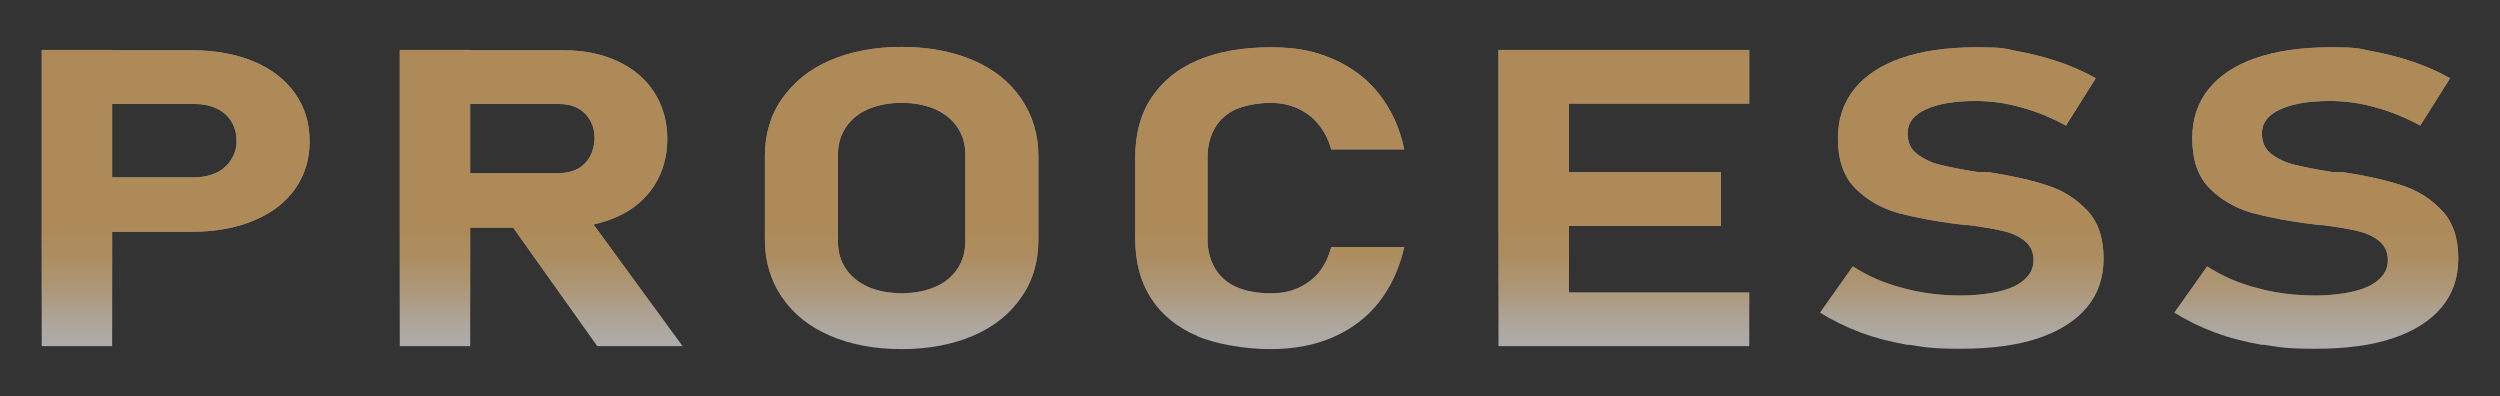
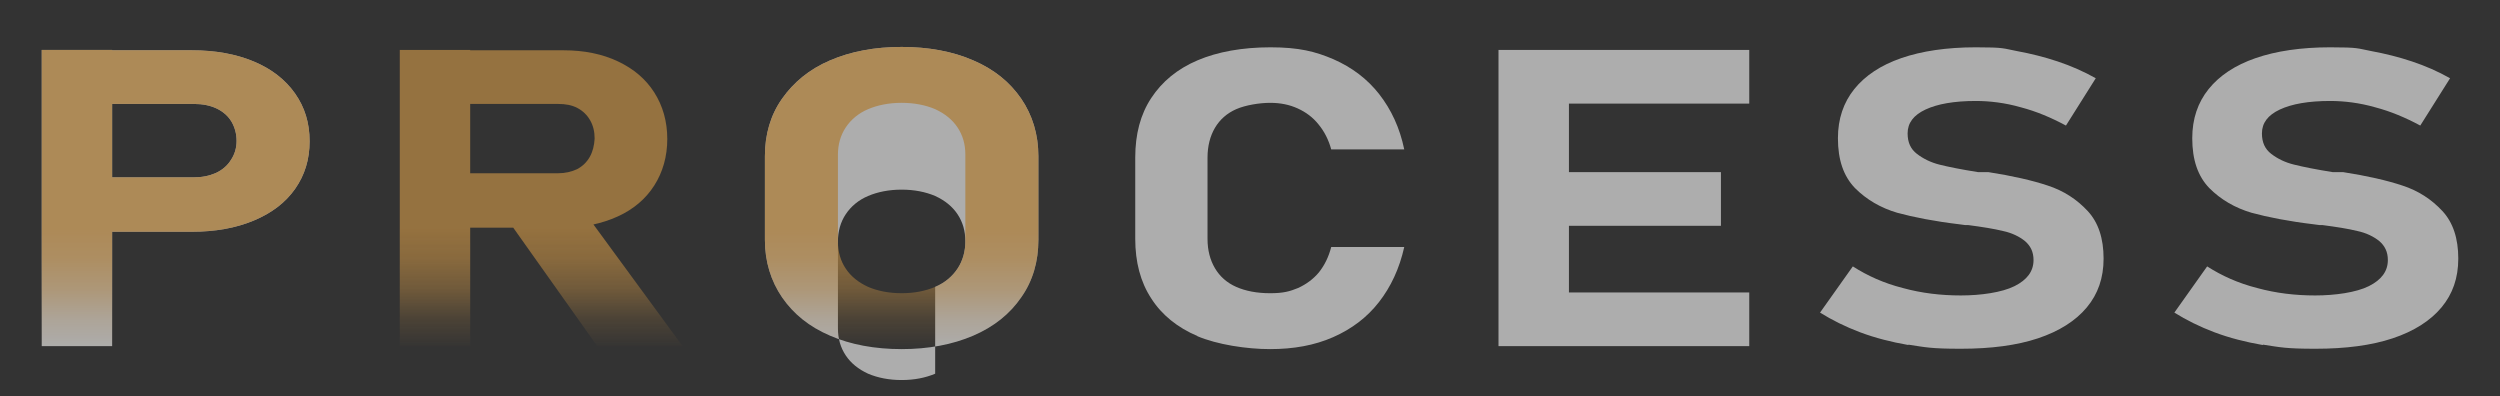
<svg xmlns="http://www.w3.org/2000/svg" id="_レイヤー_1" version="1.1" viewBox="0 0 671 106.3">
  <rect x="0" y="0" width="671" height="106.3" fill="#333333" stroke="none" />
  <defs>
    <style>
      .st0 {
        fill: url(#_名称未設定グラデーション_5);
      }

      .st1 {
        opacity: .6;
      }

      .st2 {
        fill: url(#_名称未設定グラデーション_6);
      }

      .st3 {
        fill: #fff;
      }

      .st4 {
        fill: url(#_名称未設定グラデーション_2);
      }

      .st5 {
        fill: url(#_名称未設定グラデーション);
      }

      .st6 {
        fill: url(#_名称未設定グラデーション_4);
      }

      .st7 {
        fill: url(#_名称未設定グラデーション_3);
      }

      .st8 {
        fill: url(#_名称未設定グラデーション_7);
      }
    </style>
    <linearGradient id="_名称未設定グラデーション" data-name="名称未設定グラデーション" x1="47.2" y1="93.4" x2="47.2" y2="12.3" gradientTransform="translate(0 106) scale(1 -1)" gradientUnits="userSpaceOnUse">
      <stop offset=".6" stop-color="#ffb54c" stop-opacity=".8" />
      <stop offset=".7" stop-color="#ffb54c" stop-opacity=".7" />
      <stop offset=".8" stop-color="#ffb54c" stop-opacity=".5" />
      <stop offset=".9" stop-color="#ffb54c" stop-opacity=".2" />
      <stop offset="1" stop-color="#ffb54c" stop-opacity="0" />
    </linearGradient>
    <linearGradient id="_名称未設定グラデーション_2" data-name="名称未設定グラデーション 2" x1="145.3" y1="93.4" x2="145.3" y2="12.3" gradientTransform="translate(0 106) scale(1 -1)" gradientUnits="userSpaceOnUse">
      <stop offset=".6" stop-color="#ffb54c" stop-opacity=".8" />
      <stop offset=".7" stop-color="#ffb54c" stop-opacity=".7" />
      <stop offset=".8" stop-color="#ffb54c" stop-opacity=".5" />
      <stop offset=".9" stop-color="#ffb54c" stop-opacity=".2" />
      <stop offset="1" stop-color="#ffb54c" stop-opacity="0" />
    </linearGradient>
    <linearGradient id="_名称未設定グラデーション_3" data-name="名称未設定グラデーション 3" x1="242" y1="93.4" x2="242" y2="12.3" gradientTransform="translate(0 106) scale(1 -1)" gradientUnits="userSpaceOnUse">
      <stop offset=".6" stop-color="#ffb54c" stop-opacity=".8" />
      <stop offset=".7" stop-color="#ffb54c" stop-opacity=".7" />
      <stop offset=".8" stop-color="#ffb54c" stop-opacity=".5" />
      <stop offset=".9" stop-color="#ffb54c" stop-opacity=".2" />
      <stop offset="1" stop-color="#ffb54c" stop-opacity="0" />
    </linearGradient>
    <linearGradient id="_名称未設定グラデーション_4" data-name="名称未設定グラデーション 4" x1="340.8" y1="93.4" x2="340.8" y2="12.3" gradientTransform="translate(0 106) scale(1 -1)" gradientUnits="userSpaceOnUse">
      <stop offset=".6" stop-color="#ffb54c" stop-opacity=".8" />
      <stop offset=".7" stop-color="#ffb54c" stop-opacity=".7" />
      <stop offset=".8" stop-color="#ffb54c" stop-opacity=".5" />
      <stop offset=".9" stop-color="#ffb54c" stop-opacity=".2" />
      <stop offset="1" stop-color="#ffb54c" stop-opacity="0" />
    </linearGradient>
    <linearGradient id="_名称未設定グラデーション_5" data-name="名称未設定グラデーション 5" x1="435.9" y1="93.4" x2="435.9" y2="12.3" gradientTransform="translate(0 106) scale(1 -1)" gradientUnits="userSpaceOnUse">
      <stop offset=".6" stop-color="#ffb54c" stop-opacity=".8" />
      <stop offset=".7" stop-color="#ffb54c" stop-opacity=".7" />
      <stop offset=".8" stop-color="#ffb54c" stop-opacity=".5" />
      <stop offset=".9" stop-color="#ffb54c" stop-opacity=".2" />
      <stop offset="1" stop-color="#ffb54c" stop-opacity="0" />
    </linearGradient>
    <linearGradient id="_名称未設定グラデーション_6" data-name="名称未設定グラデーション 6" x1="526.5" y1="93.4" x2="526.5" y2="12.3" gradientTransform="translate(0 106) scale(1 -1)" gradientUnits="userSpaceOnUse">
      <stop offset=".6" stop-color="#ffb54c" stop-opacity=".8" />
      <stop offset=".7" stop-color="#ffb54c" stop-opacity=".7" />
      <stop offset=".8" stop-color="#ffb54c" stop-opacity=".5" />
      <stop offset=".9" stop-color="#ffb54c" stop-opacity=".2" />
      <stop offset="1" stop-color="#ffb54c" stop-opacity="0" />
    </linearGradient>
    <linearGradient id="_名称未設定グラデーション_7" data-name="名称未設定グラデーション 7" x1="621.7" y1="93.4" x2="621.7" y2="12.3" gradientTransform="translate(0 106) scale(1 -1)" gradientUnits="userSpaceOnUse">
      <stop offset=".6" stop-color="#ffb54c" stop-opacity=".8" />
      <stop offset=".7" stop-color="#ffb54c" stop-opacity=".7" />
      <stop offset=".8" stop-color="#ffb54c" stop-opacity=".5" />
      <stop offset=".9" stop-color="#ffb54c" stop-opacity=".2" />
      <stop offset="1" stop-color="#ffb54c" stop-opacity="0" />
    </linearGradient>
  </defs>
  <g class="st1">
    <g>
      <path class="st3" d="M11.2,13.4h18.9v79.5H11.2V13.4ZM19.9,47.6h32.1c2.3,0,4.2-.4,6-1.2,1.7-.8,3.1-2,4-3.5,1-1.5,1.5-3.2,1.5-5.1s-.5-3.7-1.4-5.2-2.3-2.7-4-3.5-3.7-1.2-6-1.2H19.9v-14.4h31.6c6.3,0,11.8,1,16.6,3s8.5,4.9,11.1,8.6,3.9,7.9,3.9,12.8-1.3,9.1-3.9,12.8c-2.6,3.7-6.3,6.5-11.1,8.5-4.8,2-10.3,3-16.6,3h-31.6v-14.6Z" />
-       <path class="st3" d="M107.3,13.4h18.9v79.5h-18.9V13.4ZM114.8,46.5h35c1.9,0,3.6-.4,5.1-1.1,1.5-.8,2.6-1.9,3.4-3.3.8-1.4,1.2-3.1,1.3-4.9,0-1.9-.4-3.5-1.2-4.9-.8-1.4-1.9-2.5-3.4-3.3s-3.2-1.1-5.2-1.1h-35v-14.4h36.5c5.5,0,10.4,1,14.6,3,4.2,2,7.4,4.7,9.7,8.3,2.3,3.6,3.5,7.8,3.5,12.5s-1.2,8.9-3.5,12.5c-2.3,3.6-5.6,6.4-9.8,8.3s-9.1,3-14.5,3h-36.5v-14.6ZM135.9,58.4l20.2-2.5,27.1,37h-22.9l-24.4-34.4h0Z" />
-       <path class="st3" d="M222.8,90.1c-5.6-2.4-9.8-5.8-12.9-10.3-3-4.4-4.6-9.6-4.6-15.4v-22.5c0-5.8,1.5-11,4.6-15.4s7.3-7.9,12.9-10.3c5.6-2.4,12-3.6,19.2-3.6s13.7,1.2,19.2,3.6c5.6,2.4,9.8,5.8,12.9,10.3,3,4.4,4.6,9.6,4.6,15.4v22.5c0,5.8-1.5,11-4.6,15.4-3,4.4-7.3,7.9-12.9,10.3s-12,3.6-19.2,3.6-13.7-1.2-19.2-3.6ZM251,77c2.6-1.1,4.6-2.8,6-4.9,1.4-2.1,2.1-4.6,2.1-7.3v-23.3c0-2.8-.7-5.2-2.1-7.3s-3.4-3.7-6-4.9c-2.6-1.1-5.6-1.7-9-1.7s-6.4.6-9,1.7-4.6,2.8-6,4.9-2.1,4.6-2.1,7.3v23.3c0,2.8.7,5.2,2.1,7.3,1.4,2.1,3.4,3.7,6,4.9,2.6,1.1,5.6,1.7,9,1.7s6.4-.6,9-1.7h0Z" />
+       <path class="st3" d="M222.8,90.1c-5.6-2.4-9.8-5.8-12.9-10.3-3-4.4-4.6-9.6-4.6-15.4v-22.5c0-5.8,1.5-11,4.6-15.4s7.3-7.9,12.9-10.3c5.6-2.4,12-3.6,19.2-3.6s13.7,1.2,19.2,3.6c5.6,2.4,9.8,5.8,12.9,10.3,3,4.4,4.6,9.6,4.6,15.4v22.5c0,5.8-1.5,11-4.6,15.4-3,4.4-7.3,7.9-12.9,10.3s-12,3.6-19.2,3.6-13.7-1.2-19.2-3.6ZM251,77c2.6-1.1,4.6-2.8,6-4.9,1.4-2.1,2.1-4.6,2.1-7.3c0-2.8-.7-5.2-2.1-7.3s-3.4-3.7-6-4.9c-2.6-1.1-5.6-1.7-9-1.7s-6.4.6-9,1.7-4.6,2.8-6,4.9-2.1,4.6-2.1,7.3v23.3c0,2.8.7,5.2,2.1,7.3,1.4,2.1,3.4,3.7,6,4.9,2.6,1.1,5.6,1.7,9,1.7s6.4-.6,9-1.7h0Z" />
      <path class="st3" d="M321.4,90.2c-5.4-2.3-9.6-5.7-12.4-10.1-2.9-4.4-4.3-9.8-4.3-16v-21.8c0-6.3,1.4-11.6,4.3-16s7-7.8,12.4-10.1c5.4-2.3,12-3.5,19.6-3.5s12,1.1,16.9,3.2c5,2.2,9.1,5.3,12.3,9.4,3.2,4.1,5.5,9,6.7,14.8h-19.6c-.7-2.6-1.9-4.9-3.4-6.7-1.5-1.9-3.4-3.3-5.6-4.3s-4.6-1.5-7.4-1.5-6.6.6-9.1,1.7-4.4,2.8-5.7,5c-1.3,2.2-2,4.9-2,8v21.8c0,3.1.7,5.7,2,7.9s3.2,3.9,5.7,5,5.5,1.7,9.1,1.7,5.3-.5,7.5-1.4c2.2-1,4.1-2.4,5.6-4.2,1.5-1.9,2.6-4.1,3.3-6.8h19.6c-1.3,5.8-3.6,10.7-6.8,14.8-3.2,4.1-7.3,7.2-12.3,9.4-5,2.2-10.6,3.2-16.9,3.2s-14.2-1.2-19.6-3.5h0Z" />
      <path class="st3" d="M402.2,13.4h18.9v79.5h-18.9V13.4ZM409,13.4h60.5v14.4h-60.5v-14.4ZM409,46.2h52.9v14.4h-52.9s0-14.4,0-14.4ZM409,78.5h60.5v14.4h-60.5v-14.4Z" />
      <path class="st3" d="M512.2,92.6c-4.6-.8-8.9-1.9-12.9-3.4s-7.6-3.3-10.8-5.3l8.8-12.4c3.9,2.5,8.3,4.5,13.4,5.8,5.1,1.4,10.3,2,15.6,2s11-.8,14.4-2.5,5.1-4,5.1-7h0c0-2.2-.8-3.8-2.3-5.1-1.5-1.2-3.5-2.2-5.9-2.7-2.4-.6-5.6-1.1-9.4-1.6h-.8l-1.5-.2c-6.7-.8-12.3-1.9-16.7-3.1-4.4-1.3-8.2-3.5-11.3-6.6-3.1-3.2-4.6-7.6-4.6-13.4h0c0-5.2,1.5-9.6,4.4-13.2s7.1-6.4,12.6-8.3c5.5-1.9,12.2-2.9,20-2.9s7.3.3,11,1c3.8.7,7.4,1.6,11,2.8,3.6,1.2,7,2.7,10.2,4.5l-8,12.7c-3.9-2.1-7.9-3.8-12.1-4.9-4.2-1.2-8.3-1.7-12.1-1.7-5.8,0-10.3.8-13.5,2.3s-4.8,3.6-4.8,6.4h0c0,2.4.8,4.2,2.5,5.5s3.7,2.3,6.1,2.9c2.4.6,5.9,1.3,10.3,2h1.2c.3,0,.5,0,.8,0,.3,0,.5,0,.8,0,6.4,1,11.7,2.2,15.9,3.6,4.3,1.4,7.8,3.7,10.7,6.8s4.3,7.4,4.3,12.8h0c0,5.2-1.5,9.5-4.5,13.1s-7.4,6.4-13.1,8.3c-5.7,1.9-12.6,2.8-20.7,2.8s-9.5-.4-14.1-1.1h0Z" />
      <path class="st3" d="M607.3,92.6c-4.6-.8-8.9-1.9-12.9-3.4s-7.6-3.3-10.8-5.3l8.8-12.4c3.9,2.5,8.3,4.5,13.4,5.8,5.1,1.4,10.3,2,15.6,2s11-.8,14.4-2.5,5.1-4,5.1-7h0c0-2.2-.8-3.8-2.3-5.1-1.5-1.2-3.5-2.2-5.9-2.7-2.4-.6-5.6-1.1-9.4-1.6h-.8l-1.5-.2c-6.7-.8-12.3-1.9-16.7-3.1-4.4-1.3-8.2-3.5-11.3-6.6-3.1-3.2-4.6-7.6-4.6-13.4h0c0-5.2,1.5-9.6,4.4-13.2s7.1-6.4,12.6-8.3c5.5-1.9,12.2-2.9,20-2.9s7.3.3,11,1c3.8.7,7.4,1.6,11,2.8,3.6,1.2,7,2.7,10.2,4.5l-8,12.7c-3.9-2.1-7.9-3.8-12.1-4.9-4.2-1.2-8.3-1.7-12.1-1.7-5.8,0-10.3.8-13.5,2.3s-4.8,3.6-4.8,6.4h0c0,2.4.8,4.2,2.5,5.5s3.7,2.3,6.2,2.9c2.4.6,5.9,1.3,10.3,2h1.2c.3,0,.5,0,.8,0,.3,0,.5,0,.8,0,6.4,1,11.7,2.2,15.9,3.6,4.3,1.4,7.8,3.7,10.7,6.8s4.3,7.4,4.3,12.8h0c0,5.2-1.5,9.5-4.5,13.1s-7.4,6.4-13.1,8.3c-5.7,1.9-12.6,2.8-20.7,2.8s-9.5-.4-14.1-1.1h0Z" />
    </g>
    <g>
      <path class="st5" d="M11.2,13.4h18.9v79.5H11.2V13.4ZM19.9,47.6h32.1c2.3,0,4.2-.4,6-1.2,1.7-.8,3.1-2,4-3.5,1-1.5,1.5-3.2,1.5-5.1s-.5-3.7-1.4-5.2-2.3-2.7-4-3.5-3.7-1.2-6-1.2H19.9v-14.4h31.6c6.3,0,11.8,1,16.6,3s8.5,4.9,11.1,8.6,3.9,7.9,3.9,12.8-1.3,9.1-3.9,12.8c-2.6,3.7-6.3,6.5-11.1,8.5-4.8,2-10.3,3-16.6,3h-31.6v-14.6Z" />
      <path class="st4" d="M107.3,13.4h18.9v79.5h-18.9V13.4ZM114.8,46.5h35c1.9,0,3.6-.4,5.1-1.1,1.5-.8,2.6-1.9,3.4-3.3.8-1.4,1.2-3.1,1.3-4.9,0-1.9-.4-3.5-1.2-4.9-.8-1.4-1.9-2.5-3.4-3.3s-3.2-1.1-5.2-1.1h-35v-14.4h36.5c5.5,0,10.4,1,14.6,3,4.2,2,7.4,4.7,9.7,8.3,2.3,3.6,3.5,7.8,3.5,12.5s-1.2,8.9-3.5,12.5c-2.3,3.6-5.6,6.4-9.8,8.3s-9.1,3-14.5,3h-36.5v-14.6ZM135.9,58.4l20.2-2.5,27.1,37h-22.9l-24.4-34.4h0Z" />
      <path class="st7" d="M222.8,90.1c-5.6-2.4-9.8-5.8-12.9-10.3-3-4.4-4.6-9.6-4.6-15.4v-22.5c0-5.8,1.5-11,4.6-15.4s7.3-7.9,12.9-10.3c5.6-2.4,12-3.6,19.2-3.6s13.7,1.2,19.2,3.6c5.6,2.4,9.8,5.8,12.9,10.3,3,4.4,4.6,9.6,4.6,15.4v22.5c0,5.8-1.5,11-4.6,15.4-3,4.4-7.3,7.9-12.9,10.3s-12,3.6-19.2,3.6-13.7-1.2-19.2-3.6ZM251,77c2.6-1.1,4.6-2.8,6-4.9,1.4-2.1,2.1-4.6,2.1-7.3v-23.3c0-2.8-.7-5.2-2.1-7.3s-3.4-3.7-6-4.9c-2.6-1.1-5.6-1.7-9-1.7s-6.4.6-9,1.7-4.6,2.8-6,4.9-2.1,4.6-2.1,7.3v23.3c0,2.8.7,5.2,2.1,7.3,1.4,2.1,3.4,3.7,6,4.9,2.6,1.1,5.6,1.7,9,1.7s6.4-.6,9-1.7h0Z" />
-       <path class="st6" d="M321.4,90.2c-5.4-2.3-9.6-5.7-12.4-10.1-2.9-4.4-4.3-9.8-4.3-16v-21.8c0-6.3,1.4-11.6,4.3-16s7-7.8,12.4-10.1c5.4-2.3,12-3.5,19.6-3.5s12,1.1,16.9,3.2c5,2.2,9.1,5.3,12.3,9.4,3.2,4.1,5.5,9,6.7,14.8h-19.6c-.7-2.6-1.9-4.9-3.4-6.7-1.5-1.9-3.4-3.3-5.6-4.3s-4.6-1.5-7.4-1.5-6.6.6-9.1,1.7-4.4,2.8-5.7,5c-1.3,2.2-2,4.9-2,8v21.8c0,3.1.7,5.7,2,7.9s3.2,3.9,5.7,5,5.5,1.7,9.1,1.7,5.3-.5,7.5-1.4c2.2-1,4.1-2.4,5.6-4.2,1.5-1.9,2.6-4.1,3.3-6.8h19.6c-1.3,5.8-3.6,10.7-6.8,14.8-3.2,4.1-7.3,7.2-12.3,9.4-5,2.2-10.6,3.2-16.9,3.2s-14.2-1.2-19.6-3.5h0Z" />
-       <path class="st0" d="M402.2,13.4h18.9v79.5h-18.9V13.4ZM409,13.4h60.5v14.4h-60.5v-14.4ZM409,46.2h52.9v14.4h-52.9s0-14.4,0-14.4ZM409,78.5h60.5v14.4h-60.5v-14.4Z" />
-       <path class="st2" d="M512.2,92.6c-4.6-.8-8.9-1.9-12.9-3.4s-7.6-3.3-10.8-5.3l8.8-12.4c3.9,2.5,8.3,4.5,13.4,5.8,5.1,1.4,10.3,2,15.6,2s11-.8,14.4-2.5,5.1-4,5.1-7h0c0-2.2-.8-3.8-2.3-5.1-1.5-1.2-3.5-2.2-5.9-2.7-2.4-.6-5.6-1.1-9.4-1.6h-.8l-1.5-.2c-6.7-.8-12.3-1.9-16.7-3.1-4.4-1.3-8.2-3.5-11.3-6.6-3.1-3.2-4.6-7.6-4.6-13.4h0c0-5.2,1.5-9.6,4.4-13.2s7.1-6.4,12.6-8.3c5.5-1.9,12.2-2.9,20-2.9s7.3.3,11,1c3.8.7,7.4,1.6,11,2.8,3.6,1.2,7,2.7,10.2,4.5l-8,12.7c-3.9-2.1-7.9-3.8-12.1-4.9-4.2-1.2-8.3-1.7-12.1-1.7-5.8,0-10.3.8-13.5,2.3s-4.8,3.6-4.8,6.4h0c0,2.4.8,4.2,2.5,5.5s3.7,2.3,6.1,2.9c2.4.6,5.9,1.3,10.3,2h1.2c.3,0,.5,0,.8,0,.3,0,.5,0,.8,0,6.4,1,11.7,2.2,15.9,3.6,4.3,1.4,7.8,3.7,10.7,6.8s4.3,7.4,4.3,12.8h0c0,5.2-1.5,9.5-4.5,13.1s-7.4,6.4-13.1,8.3c-5.7,1.9-12.6,2.8-20.7,2.8s-9.5-.4-14.1-1.1h0Z" />
-       <path class="st8" d="M607.3,92.6c-4.6-.8-8.9-1.9-12.9-3.4s-7.6-3.3-10.8-5.3l8.8-12.4c3.9,2.5,8.3,4.5,13.4,5.8,5.1,1.4,10.3,2,15.6,2s11-.8,14.4-2.5,5.1-4,5.1-7h0c0-2.2-.8-3.8-2.3-5.1-1.5-1.2-3.5-2.2-5.9-2.7-2.4-.6-5.6-1.1-9.4-1.6h-.8l-1.5-.2c-6.7-.8-12.3-1.9-16.7-3.1-4.4-1.3-8.2-3.5-11.3-6.6-3.1-3.2-4.6-7.6-4.6-13.4h0c0-5.2,1.5-9.6,4.4-13.2s7.1-6.4,12.6-8.3c5.5-1.9,12.2-2.9,20-2.9s7.3.3,11,1c3.8.7,7.4,1.6,11,2.8,3.6,1.2,7,2.7,10.2,4.5l-8,12.7c-3.9-2.1-7.9-3.8-12.1-4.9-4.2-1.2-8.3-1.7-12.1-1.7-5.8,0-10.3.8-13.5,2.3s-4.8,3.6-4.8,6.4h0c0,2.4.8,4.2,2.5,5.5s3.7,2.3,6.2,2.9c2.4.6,5.9,1.3,10.3,2h1.2c.3,0,.5,0,.8,0,.3,0,.5,0,.8,0,6.4,1,11.7,2.2,15.9,3.6,4.3,1.4,7.8,3.7,10.7,6.8s4.3,7.4,4.3,12.8h0c0,5.2-1.5,9.5-4.5,13.1s-7.4,6.4-13.1,8.3c-5.7,1.9-12.6,2.8-20.7,2.8s-9.5-.4-14.1-1.1h0Z" />
    </g>
  </g>
</svg>